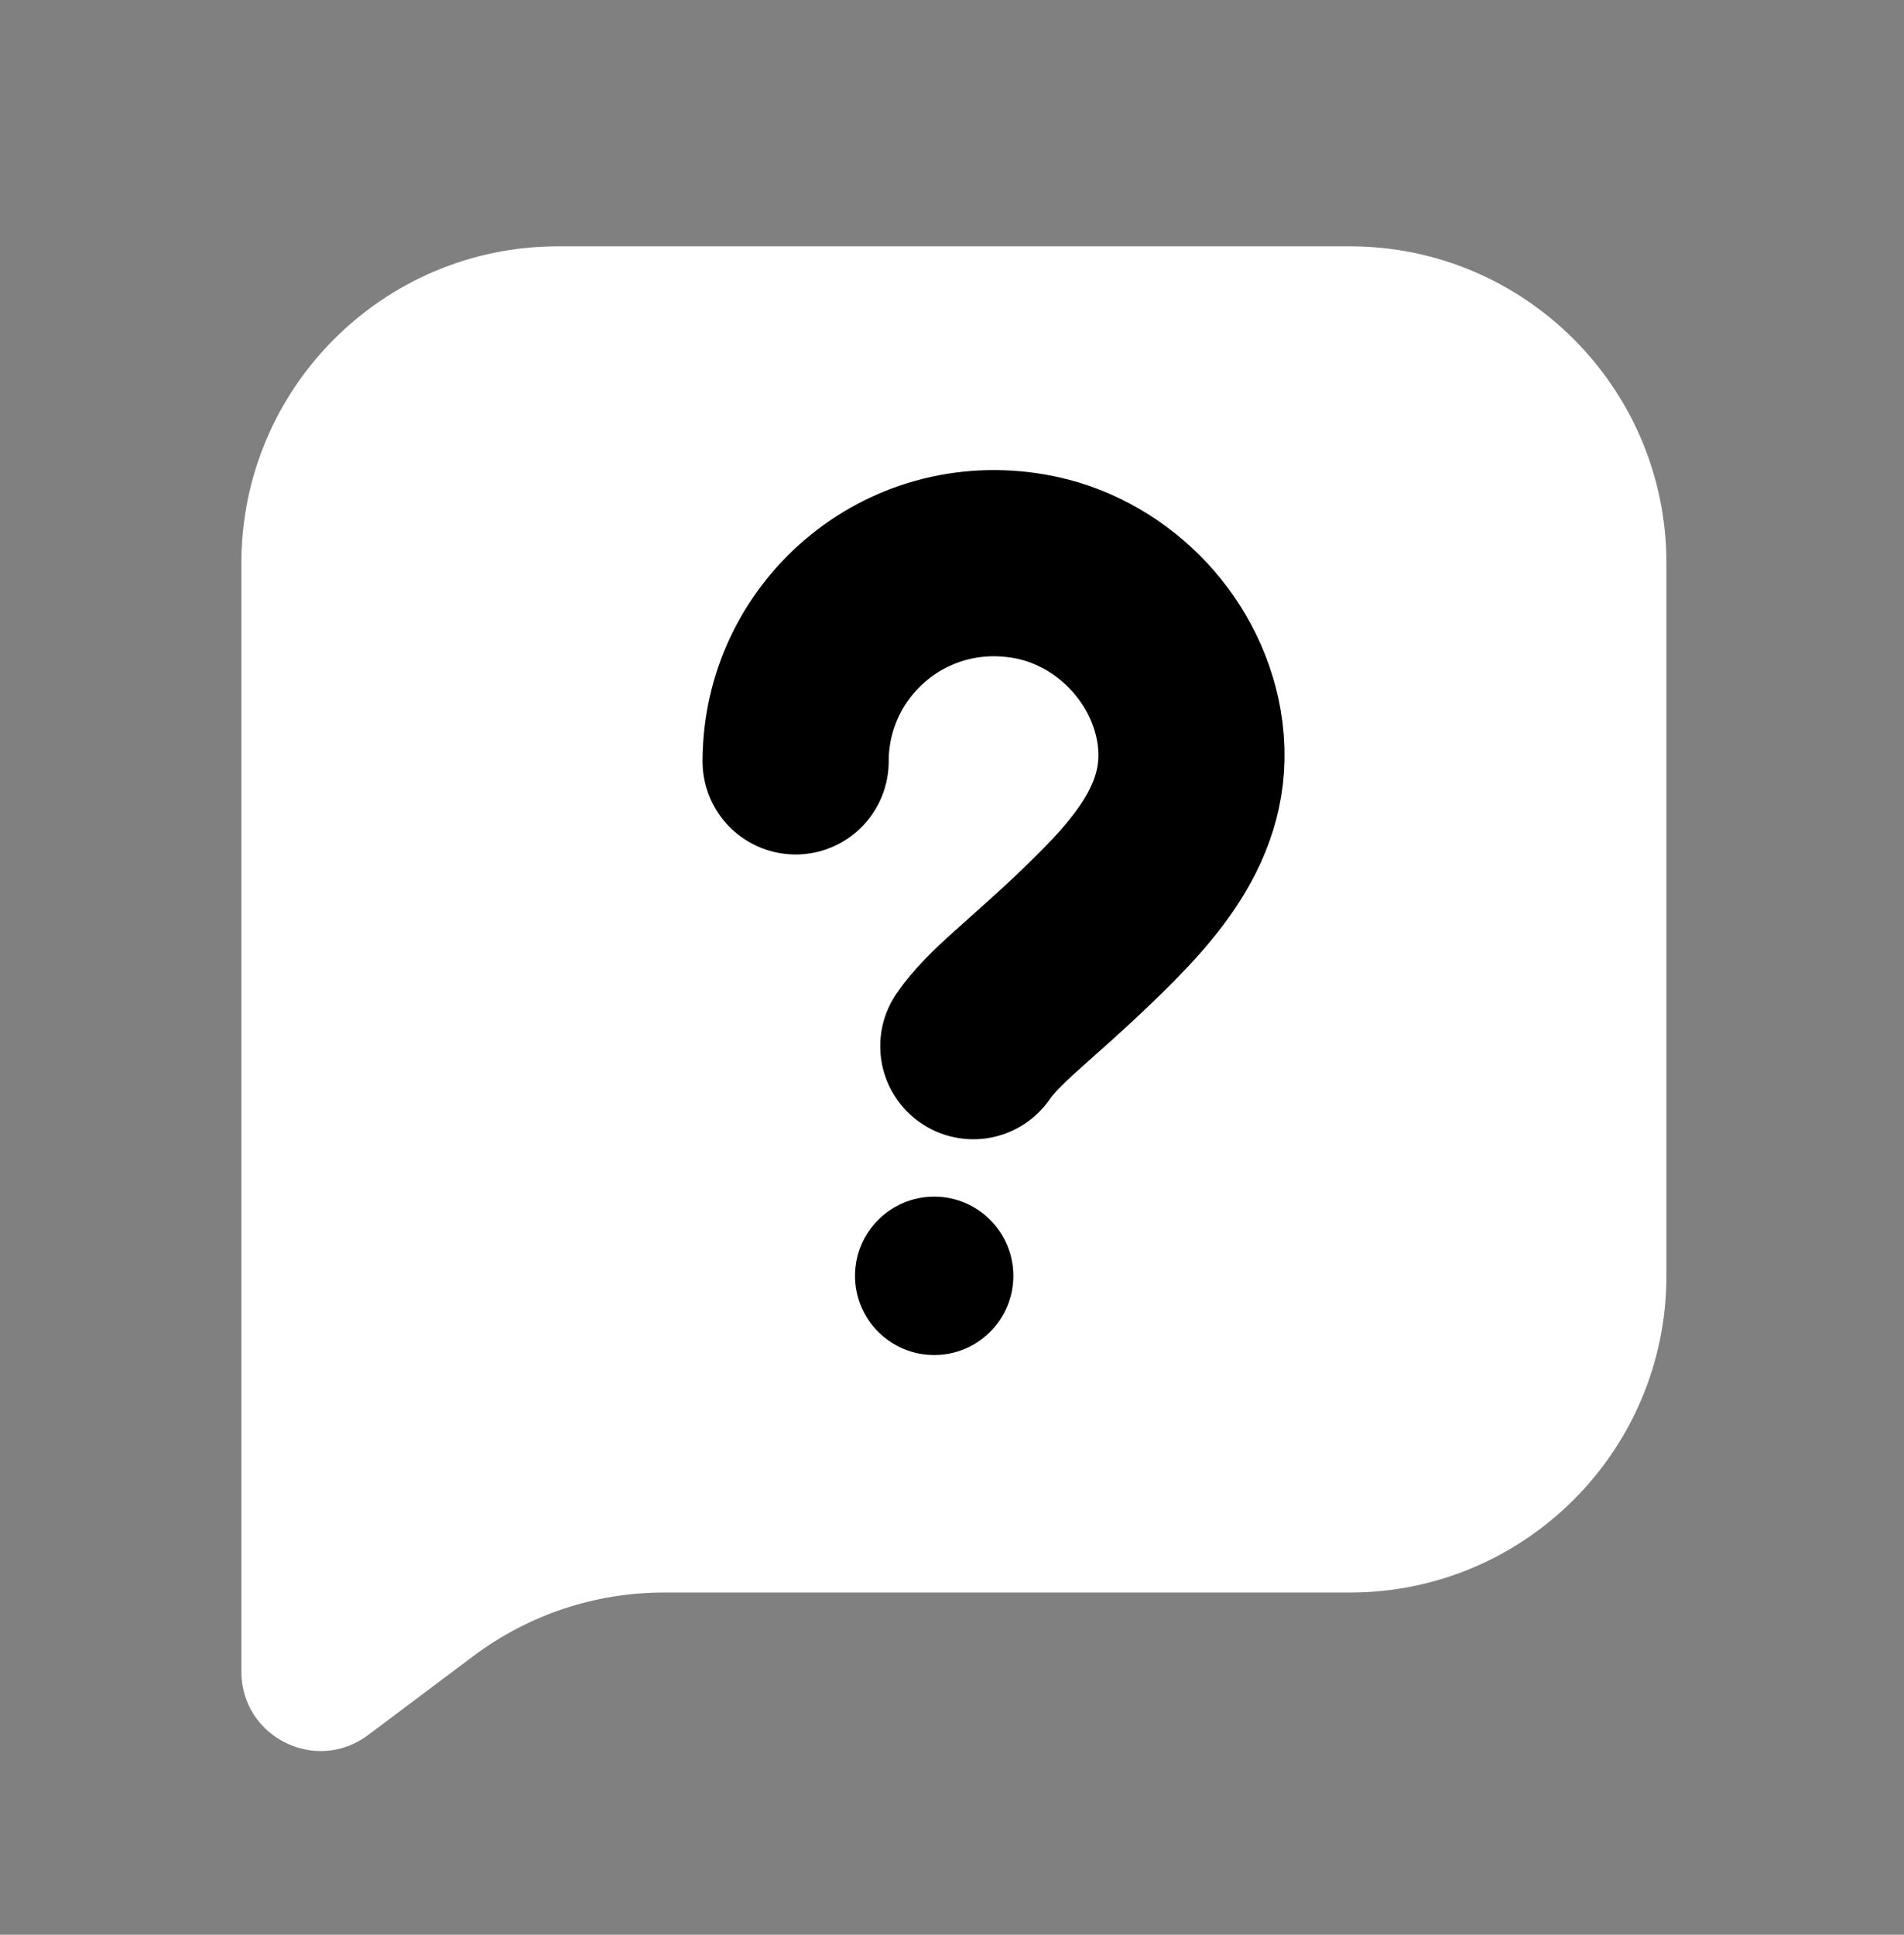
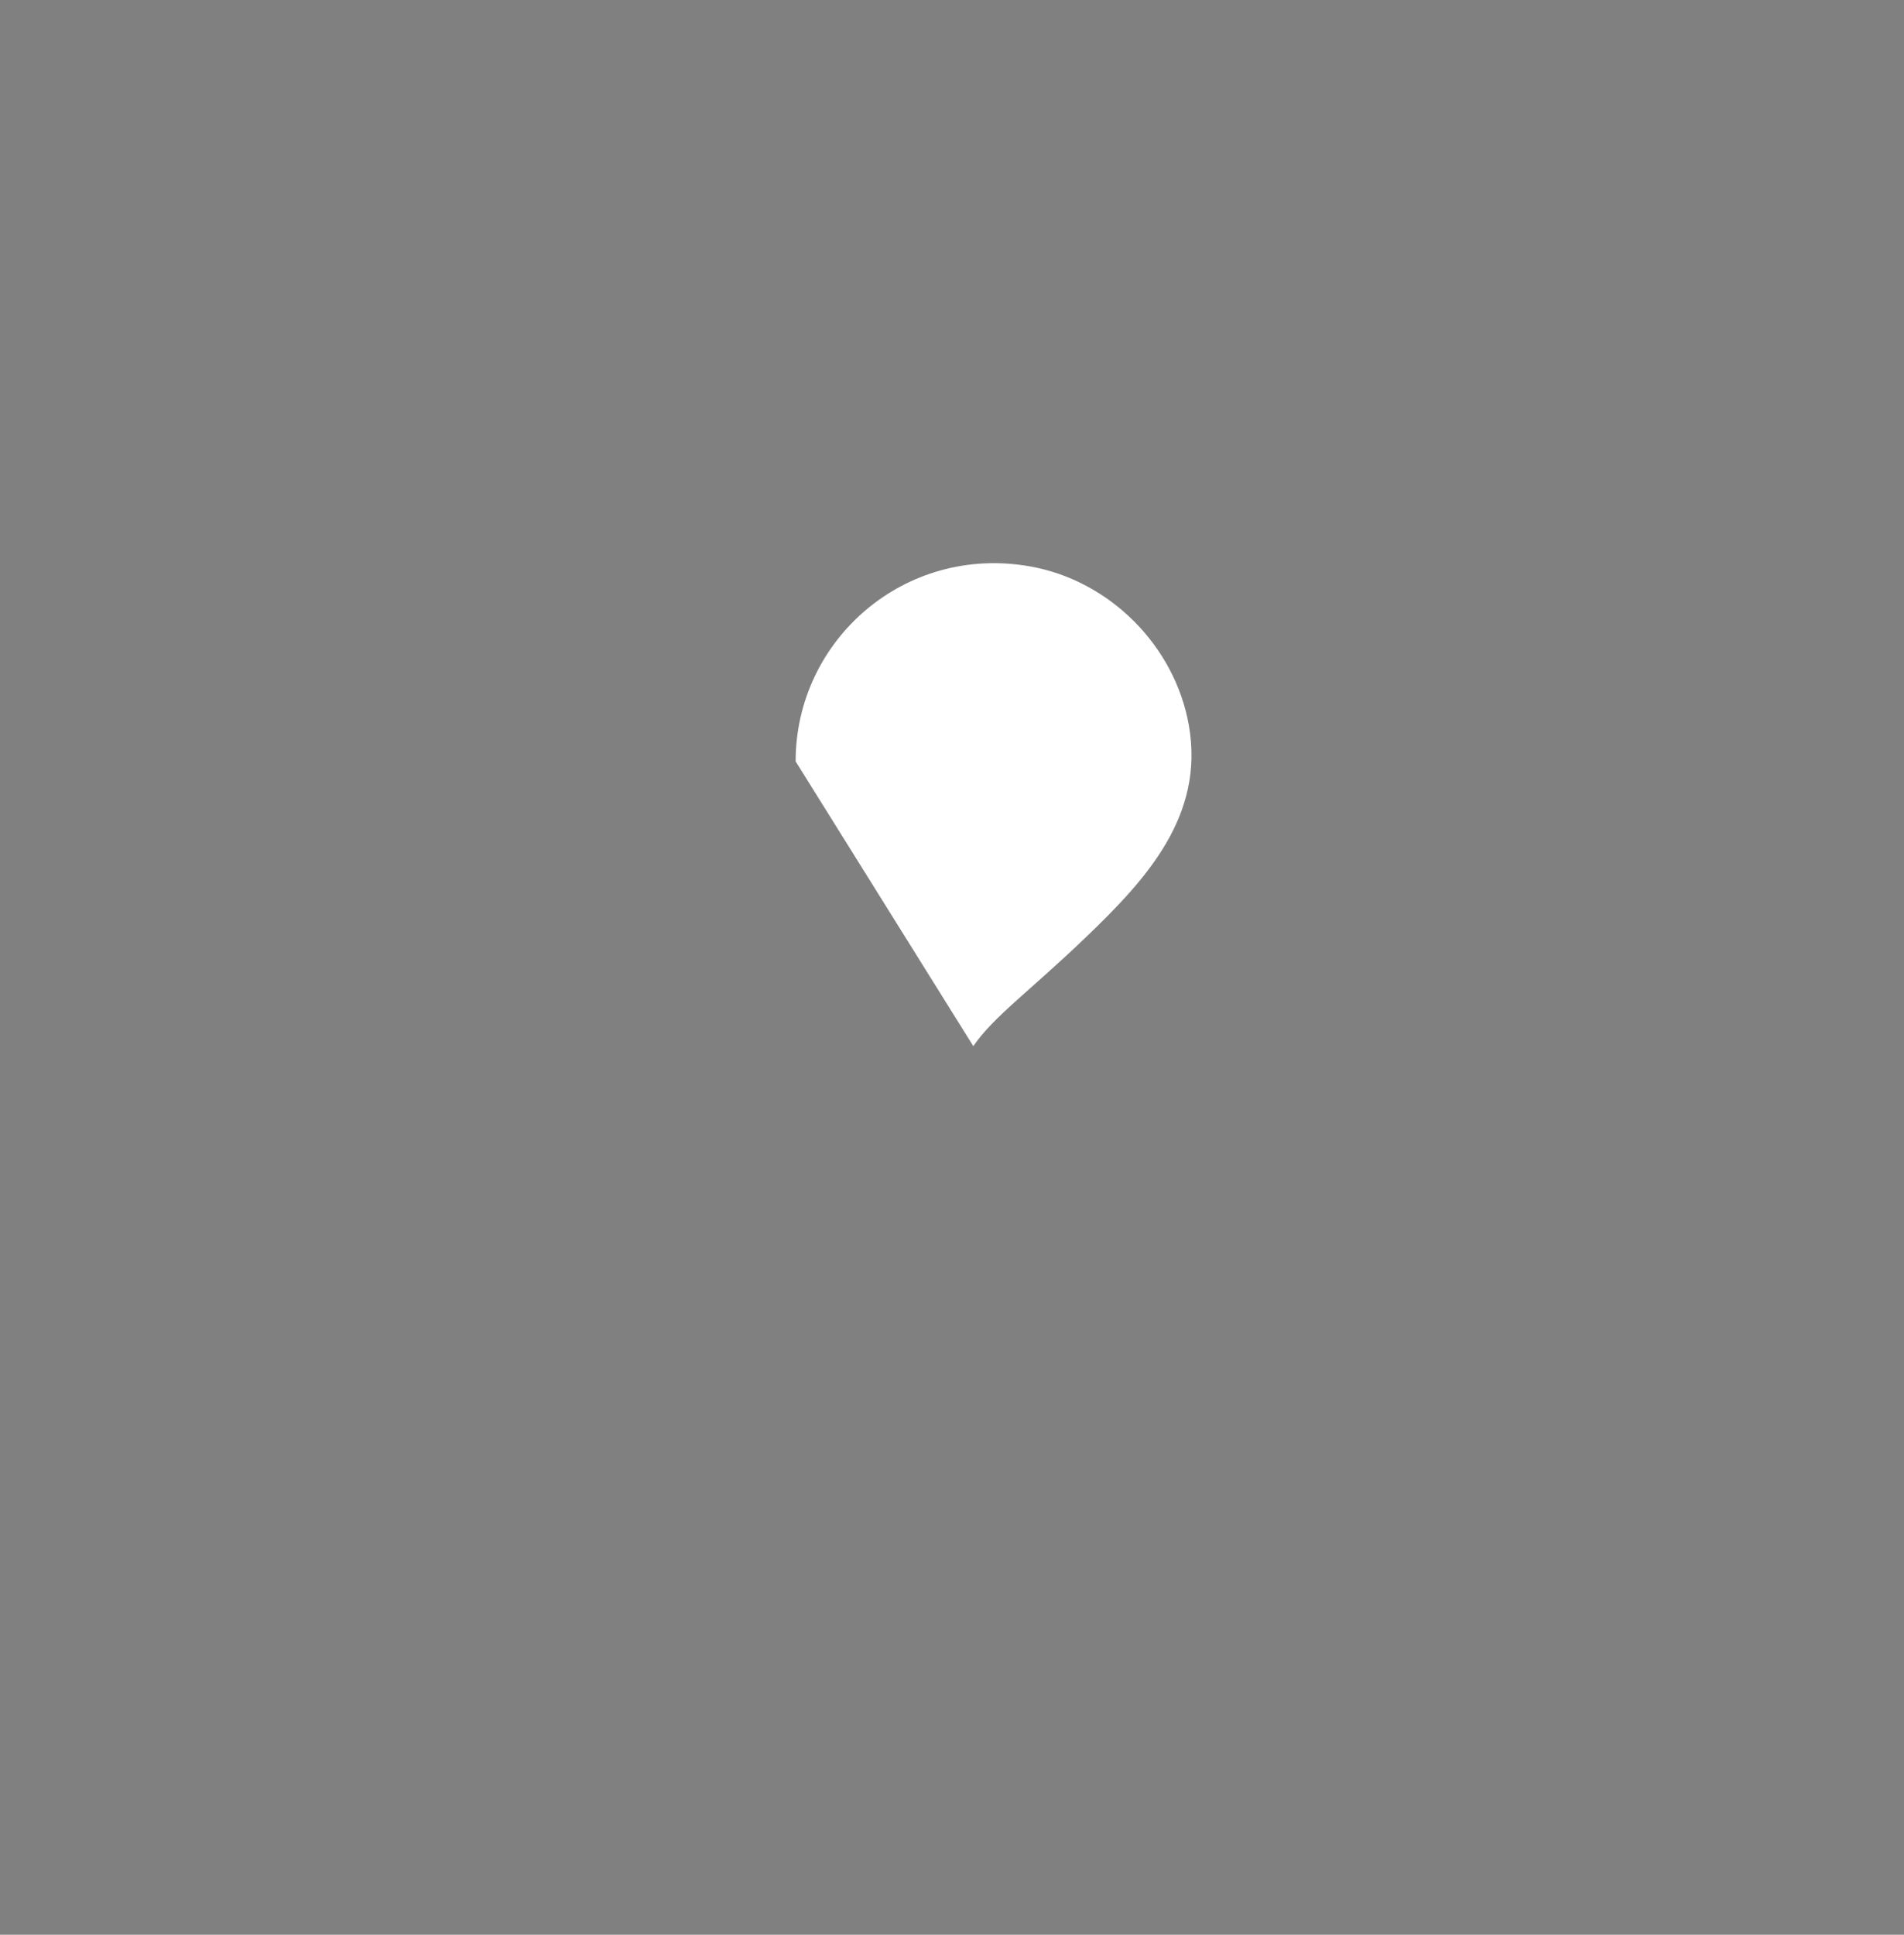
<svg xmlns="http://www.w3.org/2000/svg" width="63" height="64" viewBox="0 0 63 64" fill="none">
  <rect x="0" y="0" width="63" height="64" fill="#808080" stroke="none" />
-   <path fill-rule="evenodd" clip-rule="evenodd" d="M7.987 50.061V18.626C7.987 12.84 12.679 8.148 18.465 8.148H44.661C50.447 8.148 55.139 12.84 55.139 18.626V42.202C55.139 47.989 50.447 52.68 44.661 52.68H21.957C19.691 52.68 17.486 53.416 15.67 54.776L12.178 57.395C10.452 58.69 7.987 57.458 7.987 55.3V50.061Z" fill="white" />
  <path fill-rule="evenodd" clip-rule="evenodd" d="M26.326 25.186C26.326 21.175 29.928 18.006 34.072 18.734C36.71 19.195 38.874 21.359 39.338 23.997C39.864 26.999 37.907 29.105 35.948 30.986C34.091 32.77 32.875 33.626 32.205 34.606" fill="white" />
-   <path d="M26.326 25.186C26.326 21.175 29.928 18.006 34.072 18.734C36.71 19.195 38.874 21.359 39.338 23.997C39.864 26.999 37.907 29.105 35.948 30.986C34.091 32.77 32.875 33.626 32.205 34.606" stroke="black" stroke-width="6.159" stroke-linecap="round" stroke-linejoin="round" />
-   <path fill-rule="evenodd" clip-rule="evenodd" d="M33.53 42.204C33.53 43.65 32.357 44.824 30.911 44.824C29.465 44.824 28.291 43.65 28.291 42.204C28.291 40.758 29.465 39.584 30.911 39.584C32.357 39.584 33.53 40.758 33.53 42.204Z" fill="black" />
</svg>